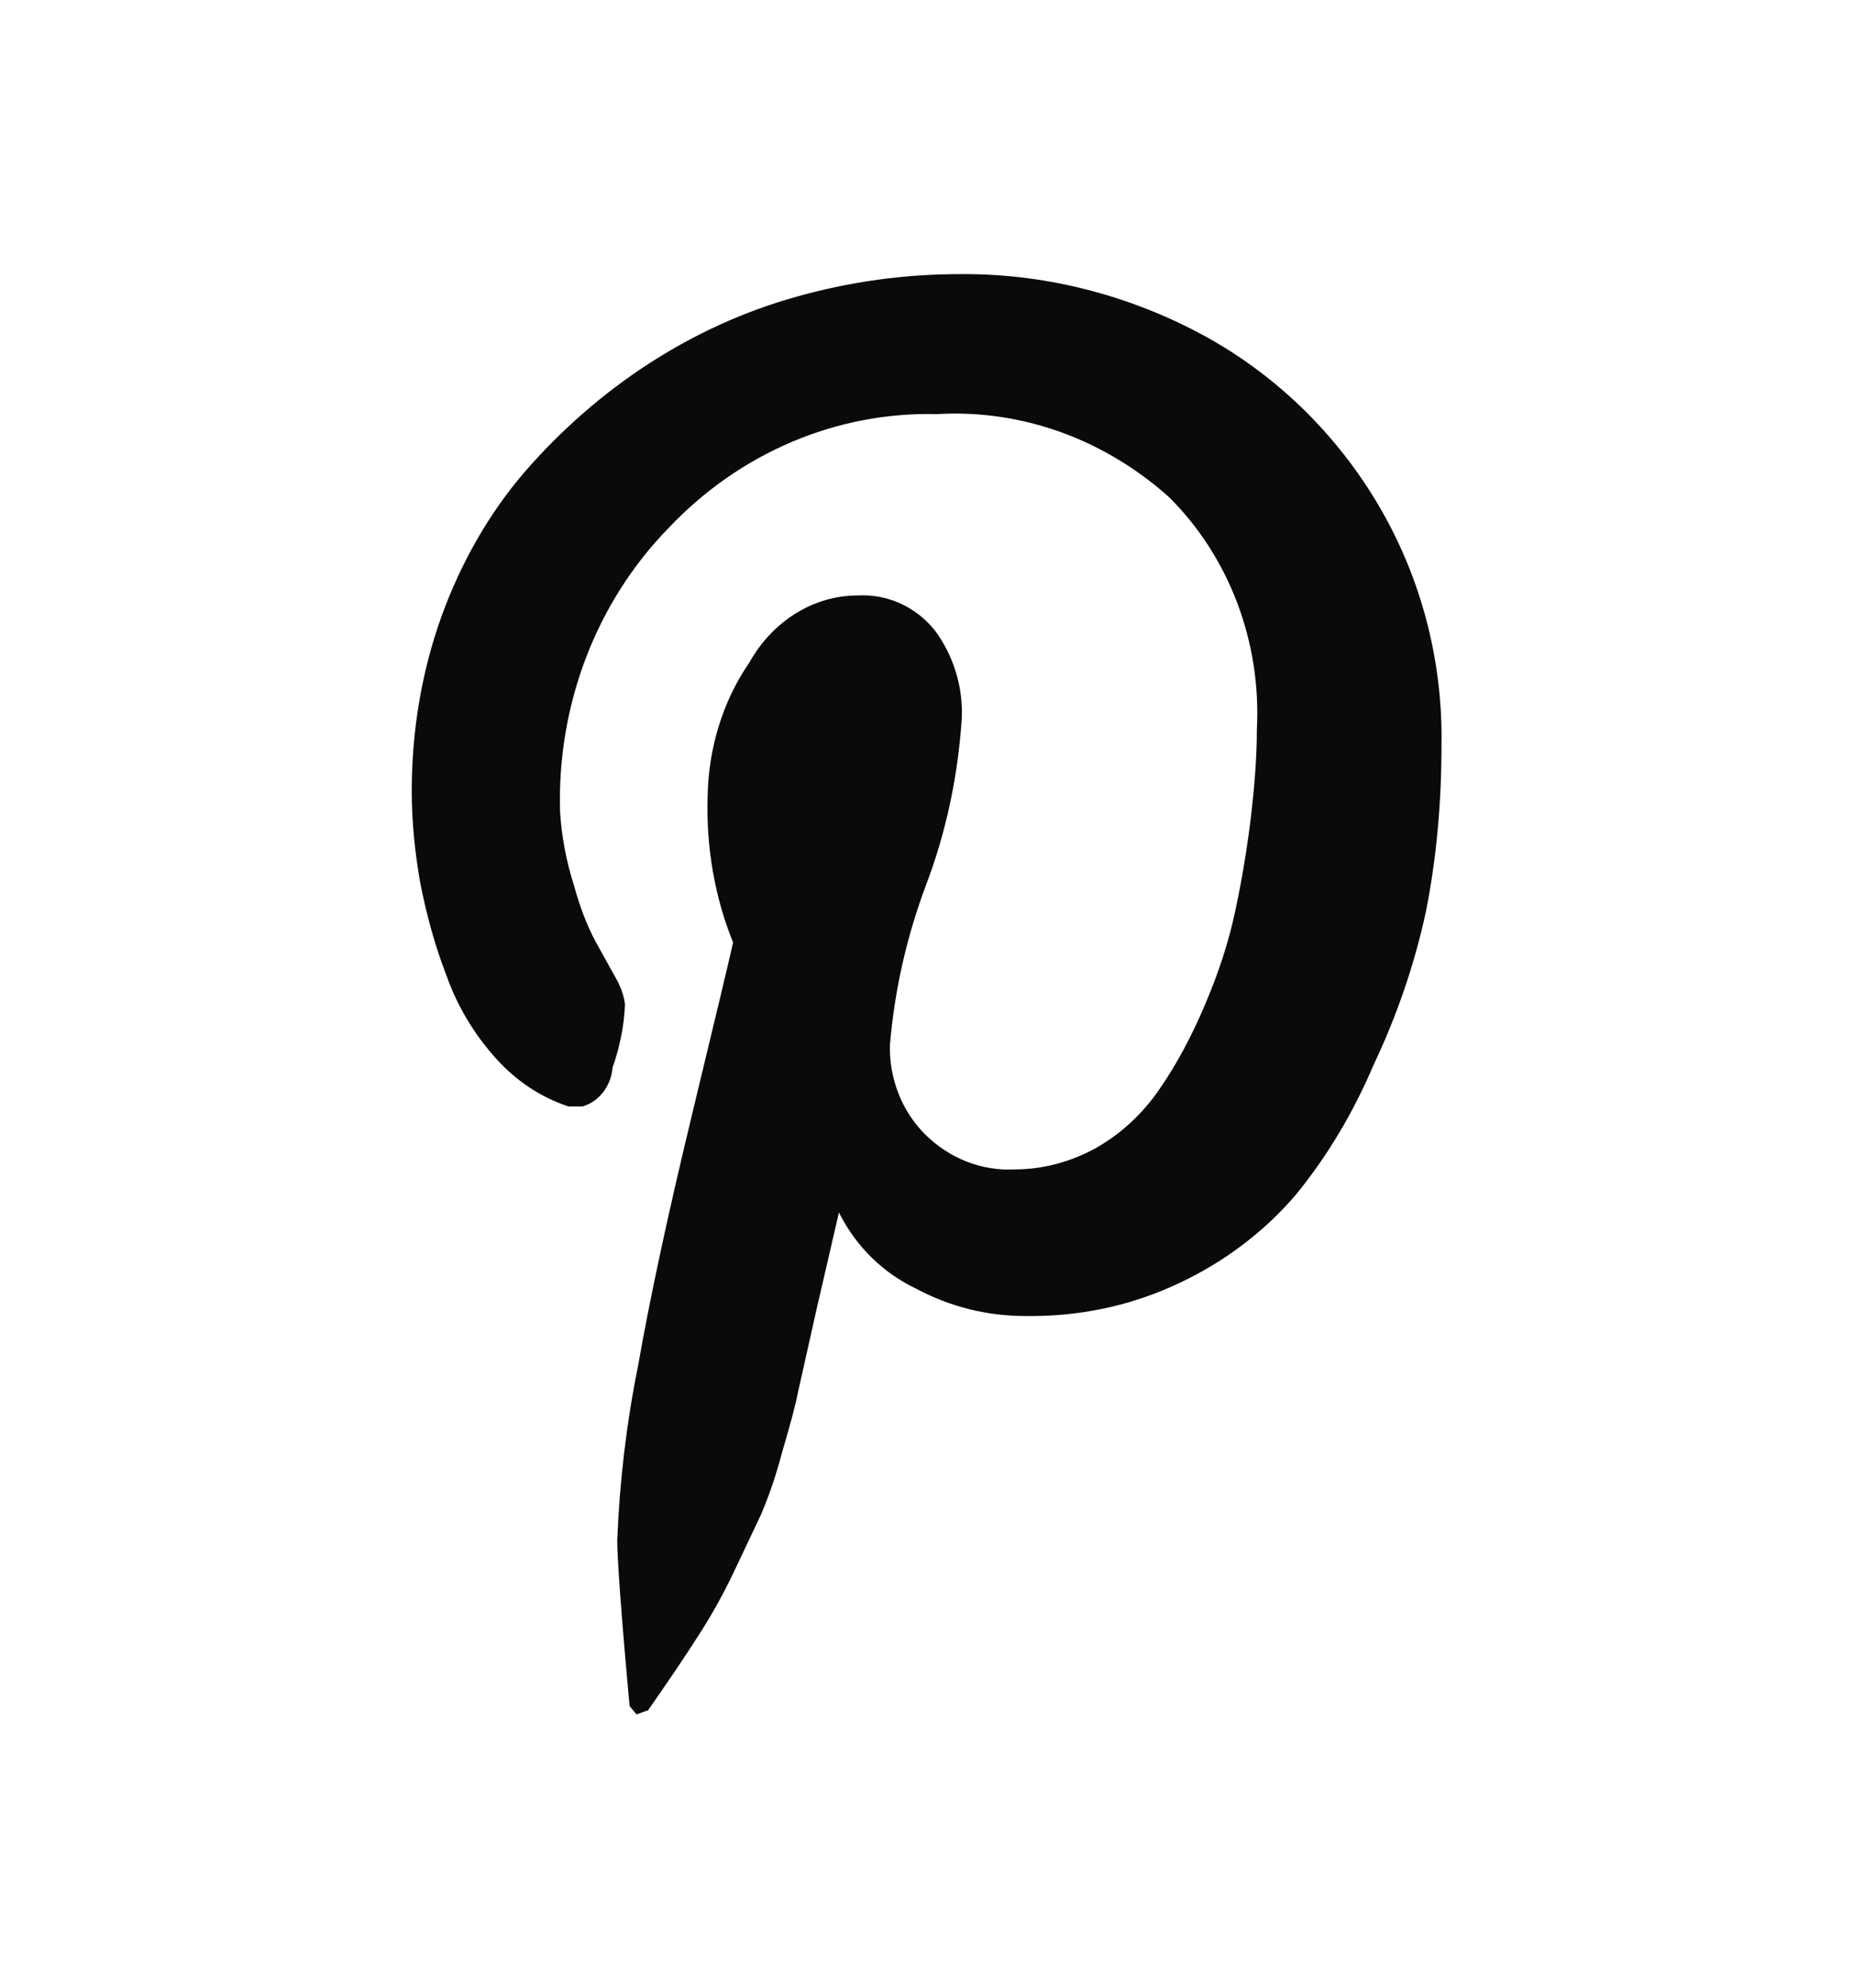
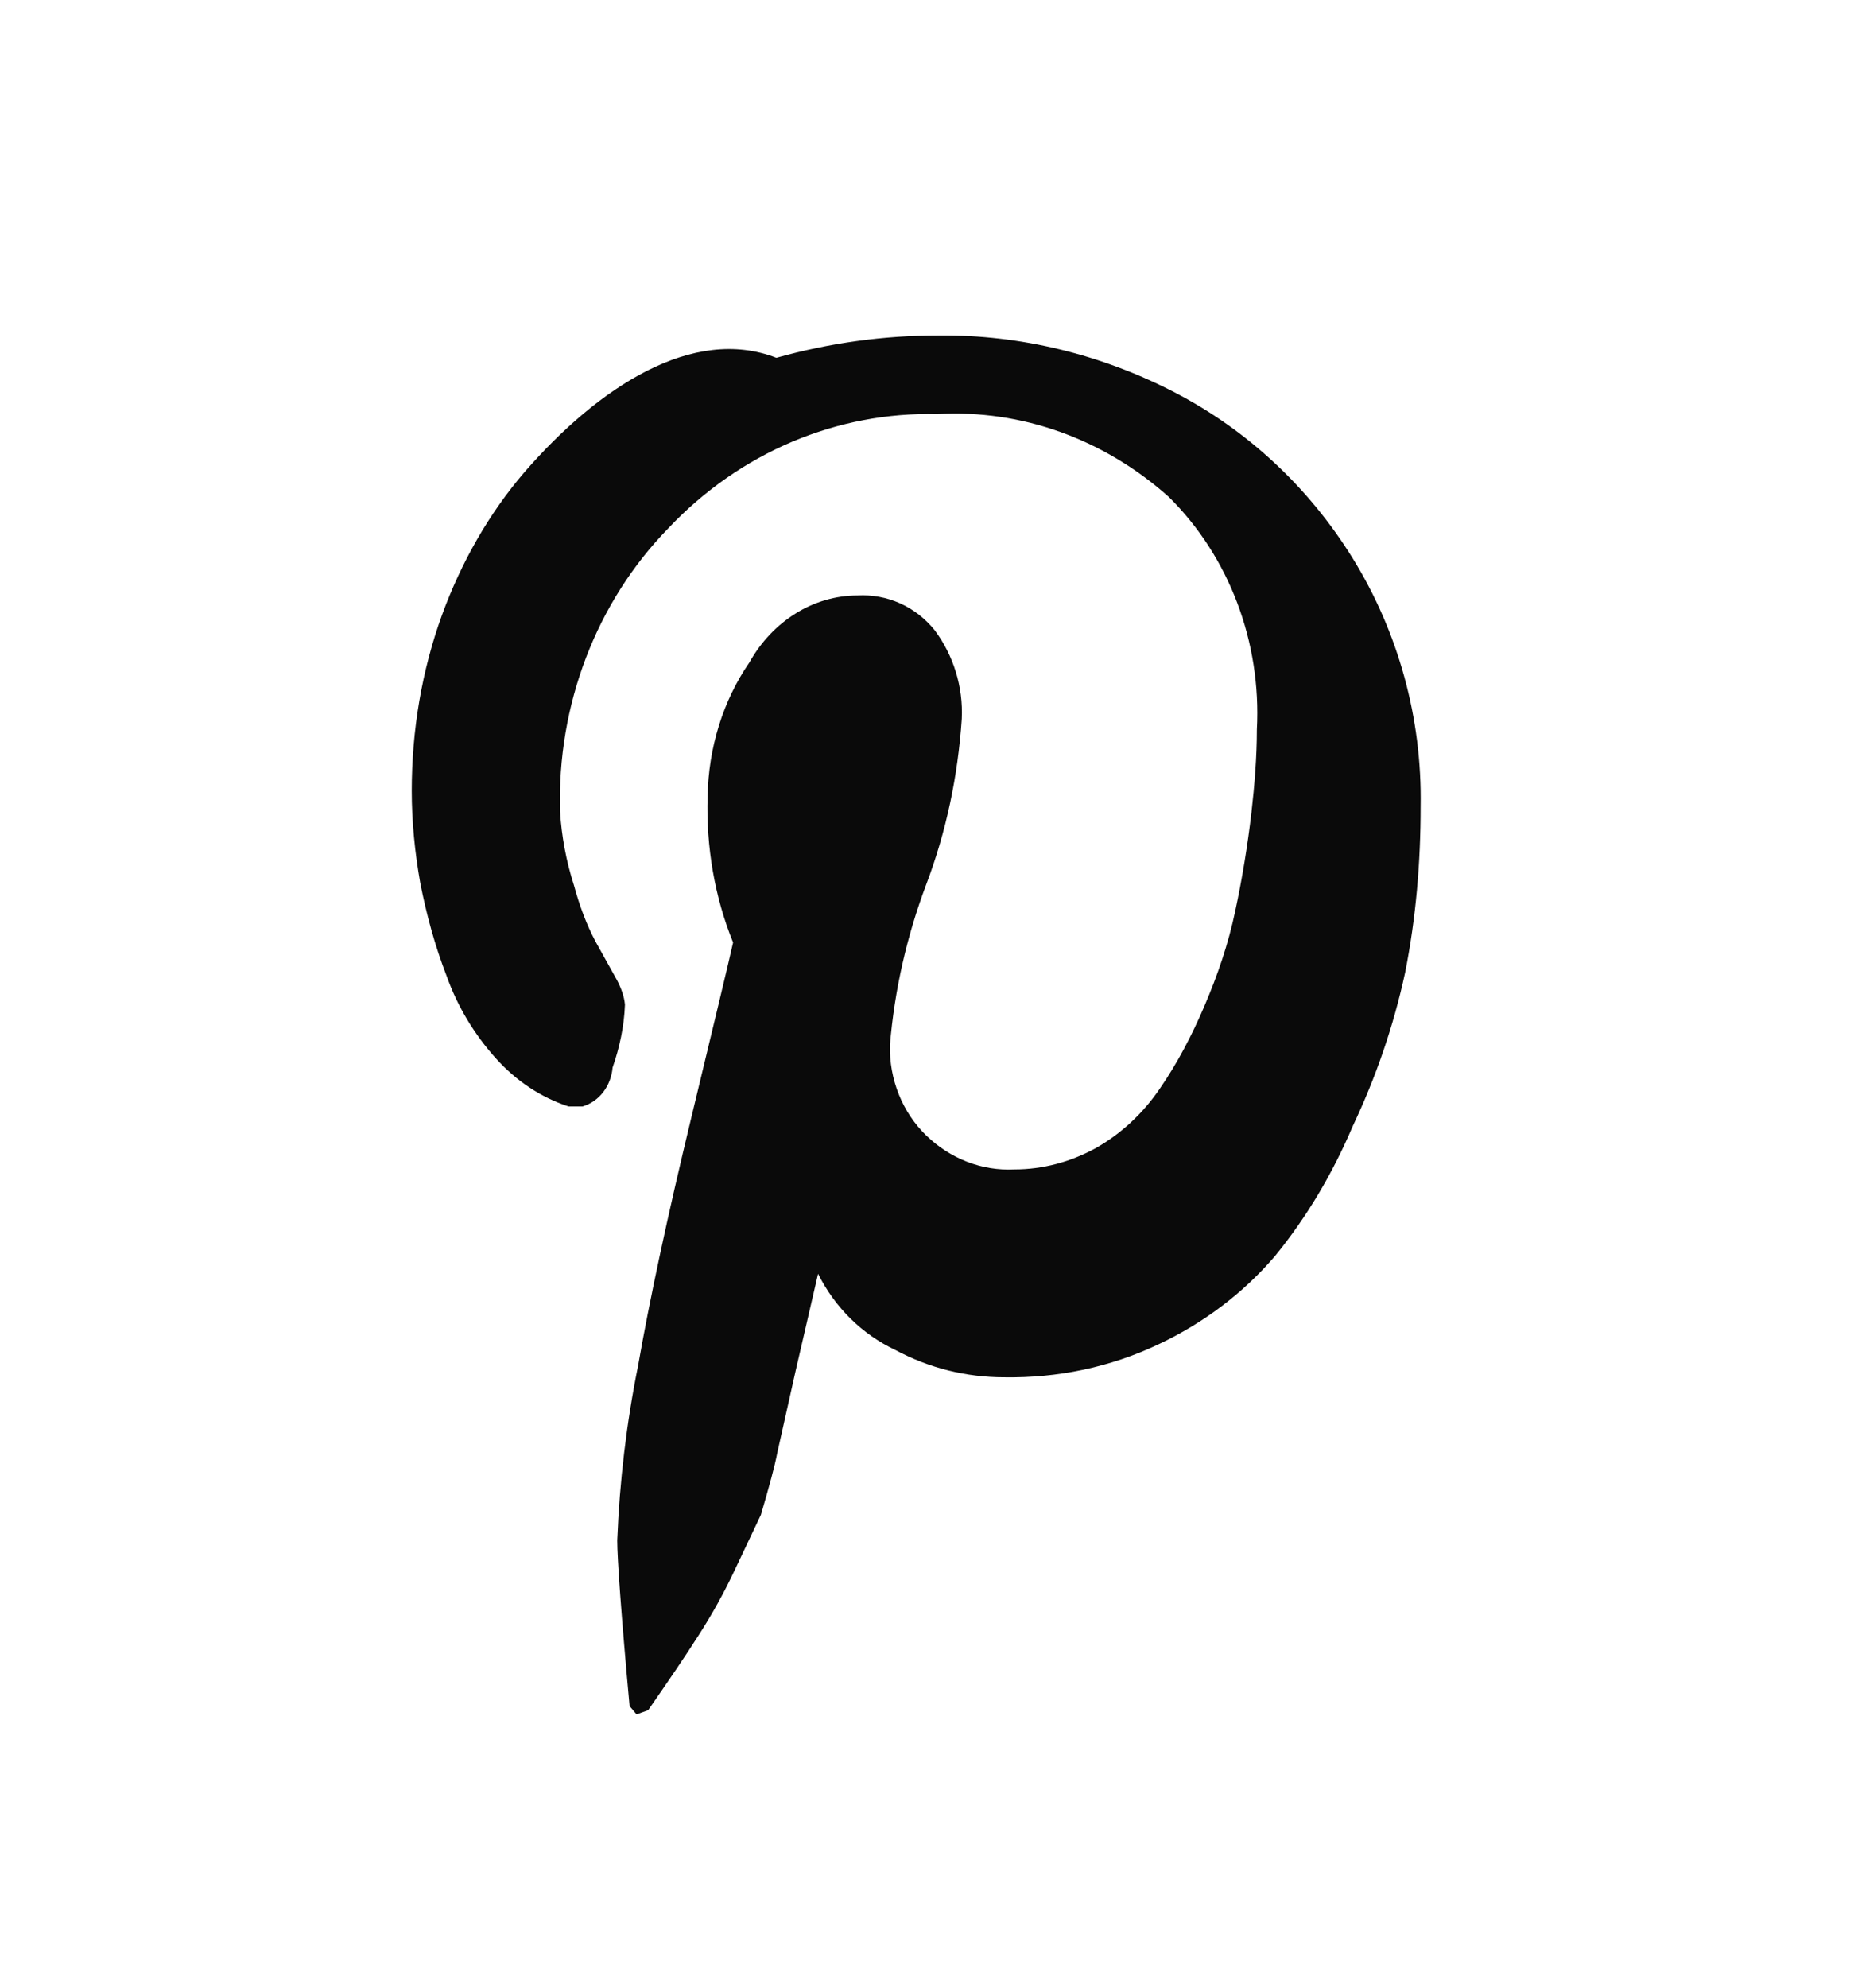
<svg xmlns="http://www.w3.org/2000/svg" version="1.2" overflow="visible" preserveAspectRatio="none" viewBox="0 0 24 24" width="28" height="30">
  <g>
-     <path id="pinterest-p" d="M5.33,9.55c0,0.37,0.04,0.74,0.11,1.11c0.08,0.38,0.19,0.76,0.34,1.12c0.14,0.37,0.36,0.71,0.64,1  c0.26,0.27,0.58,0.47,0.94,0.58h0.18c0.22-0.06,0.37-0.25,0.39-0.47c0.09-0.24,0.15-0.5,0.16-0.76c-0.01-0.1-0.05-0.2-0.1-0.29  l-0.28-0.47c-0.12-0.21-0.21-0.44-0.28-0.68C7.33,10.4,7.27,10.1,7.25,9.8c-0.04-1.29,0.47-2.53,1.4-3.42  C9.58,5.46,10.84,4.97,12.13,5c1.09-0.06,2.16,0.3,3,1c0.78,0.72,1.2,1.75,1.14,2.81c0,0.33-0.03,0.67-0.07,1  c-0.05,0.4-0.12,0.8-0.21,1.19c-0.09,0.4-0.23,0.78-0.4,1.15c-0.16,0.35-0.35,0.69-0.58,1c-0.22,0.3-0.5,0.54-0.82,0.71  c-0.33,0.17-0.69,0.26-1.06,0.26c-0.42,0.02-0.83-0.13-1.14-0.41c-0.31-0.28-0.48-0.68-0.47-1.09c0.06-0.67,0.22-1.32,0.47-1.94  c0.26-0.64,0.41-1.31,0.46-2c0.02-0.39-0.11-0.77-0.35-1.07c-0.25-0.29-0.62-0.44-1-0.42C10.53,7.19,10,7.5,9.7,8  C9.36,8.46,9.17,9.03,9.16,9.62c-0.02,0.6,0.09,1.21,0.33,1.76c-0.05,0.21-0.23,0.91-0.54,2.11s-0.54,2.2-0.69,3  c-0.15,0.69-0.24,1.4-0.27,2.11c0,0.21,0.05,0.88,0.16,2l0.09,0.1l0.15-0.05c0.26-0.35,0.48-0.65,0.65-0.9  c0.18-0.26,0.34-0.53,0.48-0.81l0.33-0.65c0.11-0.24,0.2-0.49,0.27-0.74c0.11-0.35,0.18-0.59,0.21-0.74l0.24-1l0.29-1.17  c0.22,0.41,0.57,0.73,1,0.92c0.44,0.22,0.92,0.33,1.41,0.33c0.69,0.01,1.37-0.12,2-0.4c0.57-0.25,1.09-0.61,1.51-1.07  c0.41-0.47,0.74-0.99,1-1.56c0.3-0.59,0.53-1.21,0.68-1.86c0.14-0.66,0.2-1.33,0.2-2c0.02-1.07-0.29-2.11-0.88-3  c-0.57-0.86-1.37-1.55-2.3-2c-0.95-0.46-2-0.7-3.06-0.69c-0.71,0-1.41,0.09-2.1,0.27C8.97,3.93,7.75,4.67,6.79,5.7  C6.33,6.2,5.97,6.79,5.72,7.43C5.46,8.1,5.33,8.82,5.33,9.55C5.33,9.55,5.33,9.55,5.33,9.55z" style="fill: rgb(10, 10, 10);" vector-effect="non-scaling-stroke" />
+     <path id="pinterest-p" d="M5.33,9.55c0,0.37,0.04,0.74,0.11,1.11c0.08,0.38,0.19,0.76,0.34,1.12c0.14,0.37,0.36,0.71,0.64,1  c0.26,0.27,0.58,0.47,0.94,0.58h0.18c0.22-0.06,0.37-0.25,0.39-0.47c0.09-0.24,0.15-0.5,0.16-0.76c-0.01-0.1-0.05-0.2-0.1-0.29  l-0.28-0.47c-0.12-0.21-0.21-0.44-0.28-0.68C7.33,10.4,7.27,10.1,7.25,9.8c-0.04-1.29,0.47-2.53,1.4-3.42  C9.58,5.46,10.84,4.97,12.13,5c1.09-0.06,2.16,0.3,3,1c0.78,0.72,1.2,1.75,1.14,2.81c0,0.33-0.03,0.67-0.07,1  c-0.05,0.4-0.12,0.8-0.21,1.19c-0.09,0.4-0.23,0.78-0.4,1.15c-0.16,0.35-0.35,0.69-0.58,1c-0.22,0.3-0.5,0.54-0.82,0.71  c-0.33,0.17-0.69,0.26-1.06,0.26c-0.42,0.02-0.83-0.13-1.14-0.41c-0.31-0.28-0.48-0.68-0.47-1.09c0.06-0.67,0.22-1.32,0.47-1.94  c0.26-0.64,0.41-1.31,0.46-2c0.02-0.39-0.11-0.77-0.35-1.07c-0.25-0.29-0.62-0.44-1-0.42C10.53,7.19,10,7.5,9.7,8  C9.36,8.46,9.17,9.03,9.16,9.62c-0.02,0.6,0.09,1.21,0.33,1.76c-0.05,0.21-0.23,0.91-0.54,2.11s-0.54,2.2-0.69,3  c-0.15,0.69-0.24,1.4-0.27,2.11c0,0.21,0.05,0.88,0.16,2l0.09,0.1l0.15-0.05c0.26-0.35,0.48-0.65,0.65-0.9  c0.18-0.26,0.34-0.53,0.48-0.81l0.33-0.65c0.11-0.35,0.18-0.59,0.21-0.74l0.24-1l0.29-1.17  c0.22,0.41,0.57,0.73,1,0.92c0.44,0.22,0.92,0.33,1.41,0.33c0.69,0.01,1.37-0.12,2-0.4c0.57-0.25,1.09-0.61,1.51-1.07  c0.41-0.47,0.74-0.99,1-1.56c0.3-0.59,0.53-1.21,0.68-1.86c0.14-0.66,0.2-1.33,0.2-2c0.02-1.07-0.29-2.11-0.88-3  c-0.57-0.86-1.37-1.55-2.3-2c-0.95-0.46-2-0.7-3.06-0.69c-0.71,0-1.41,0.09-2.1,0.27C8.97,3.93,7.75,4.67,6.79,5.7  C6.33,6.2,5.97,6.79,5.72,7.43C5.46,8.1,5.33,8.82,5.33,9.55C5.33,9.55,5.33,9.55,5.33,9.55z" style="fill: rgb(10, 10, 10);" vector-effect="non-scaling-stroke" />
  </g>
</svg>